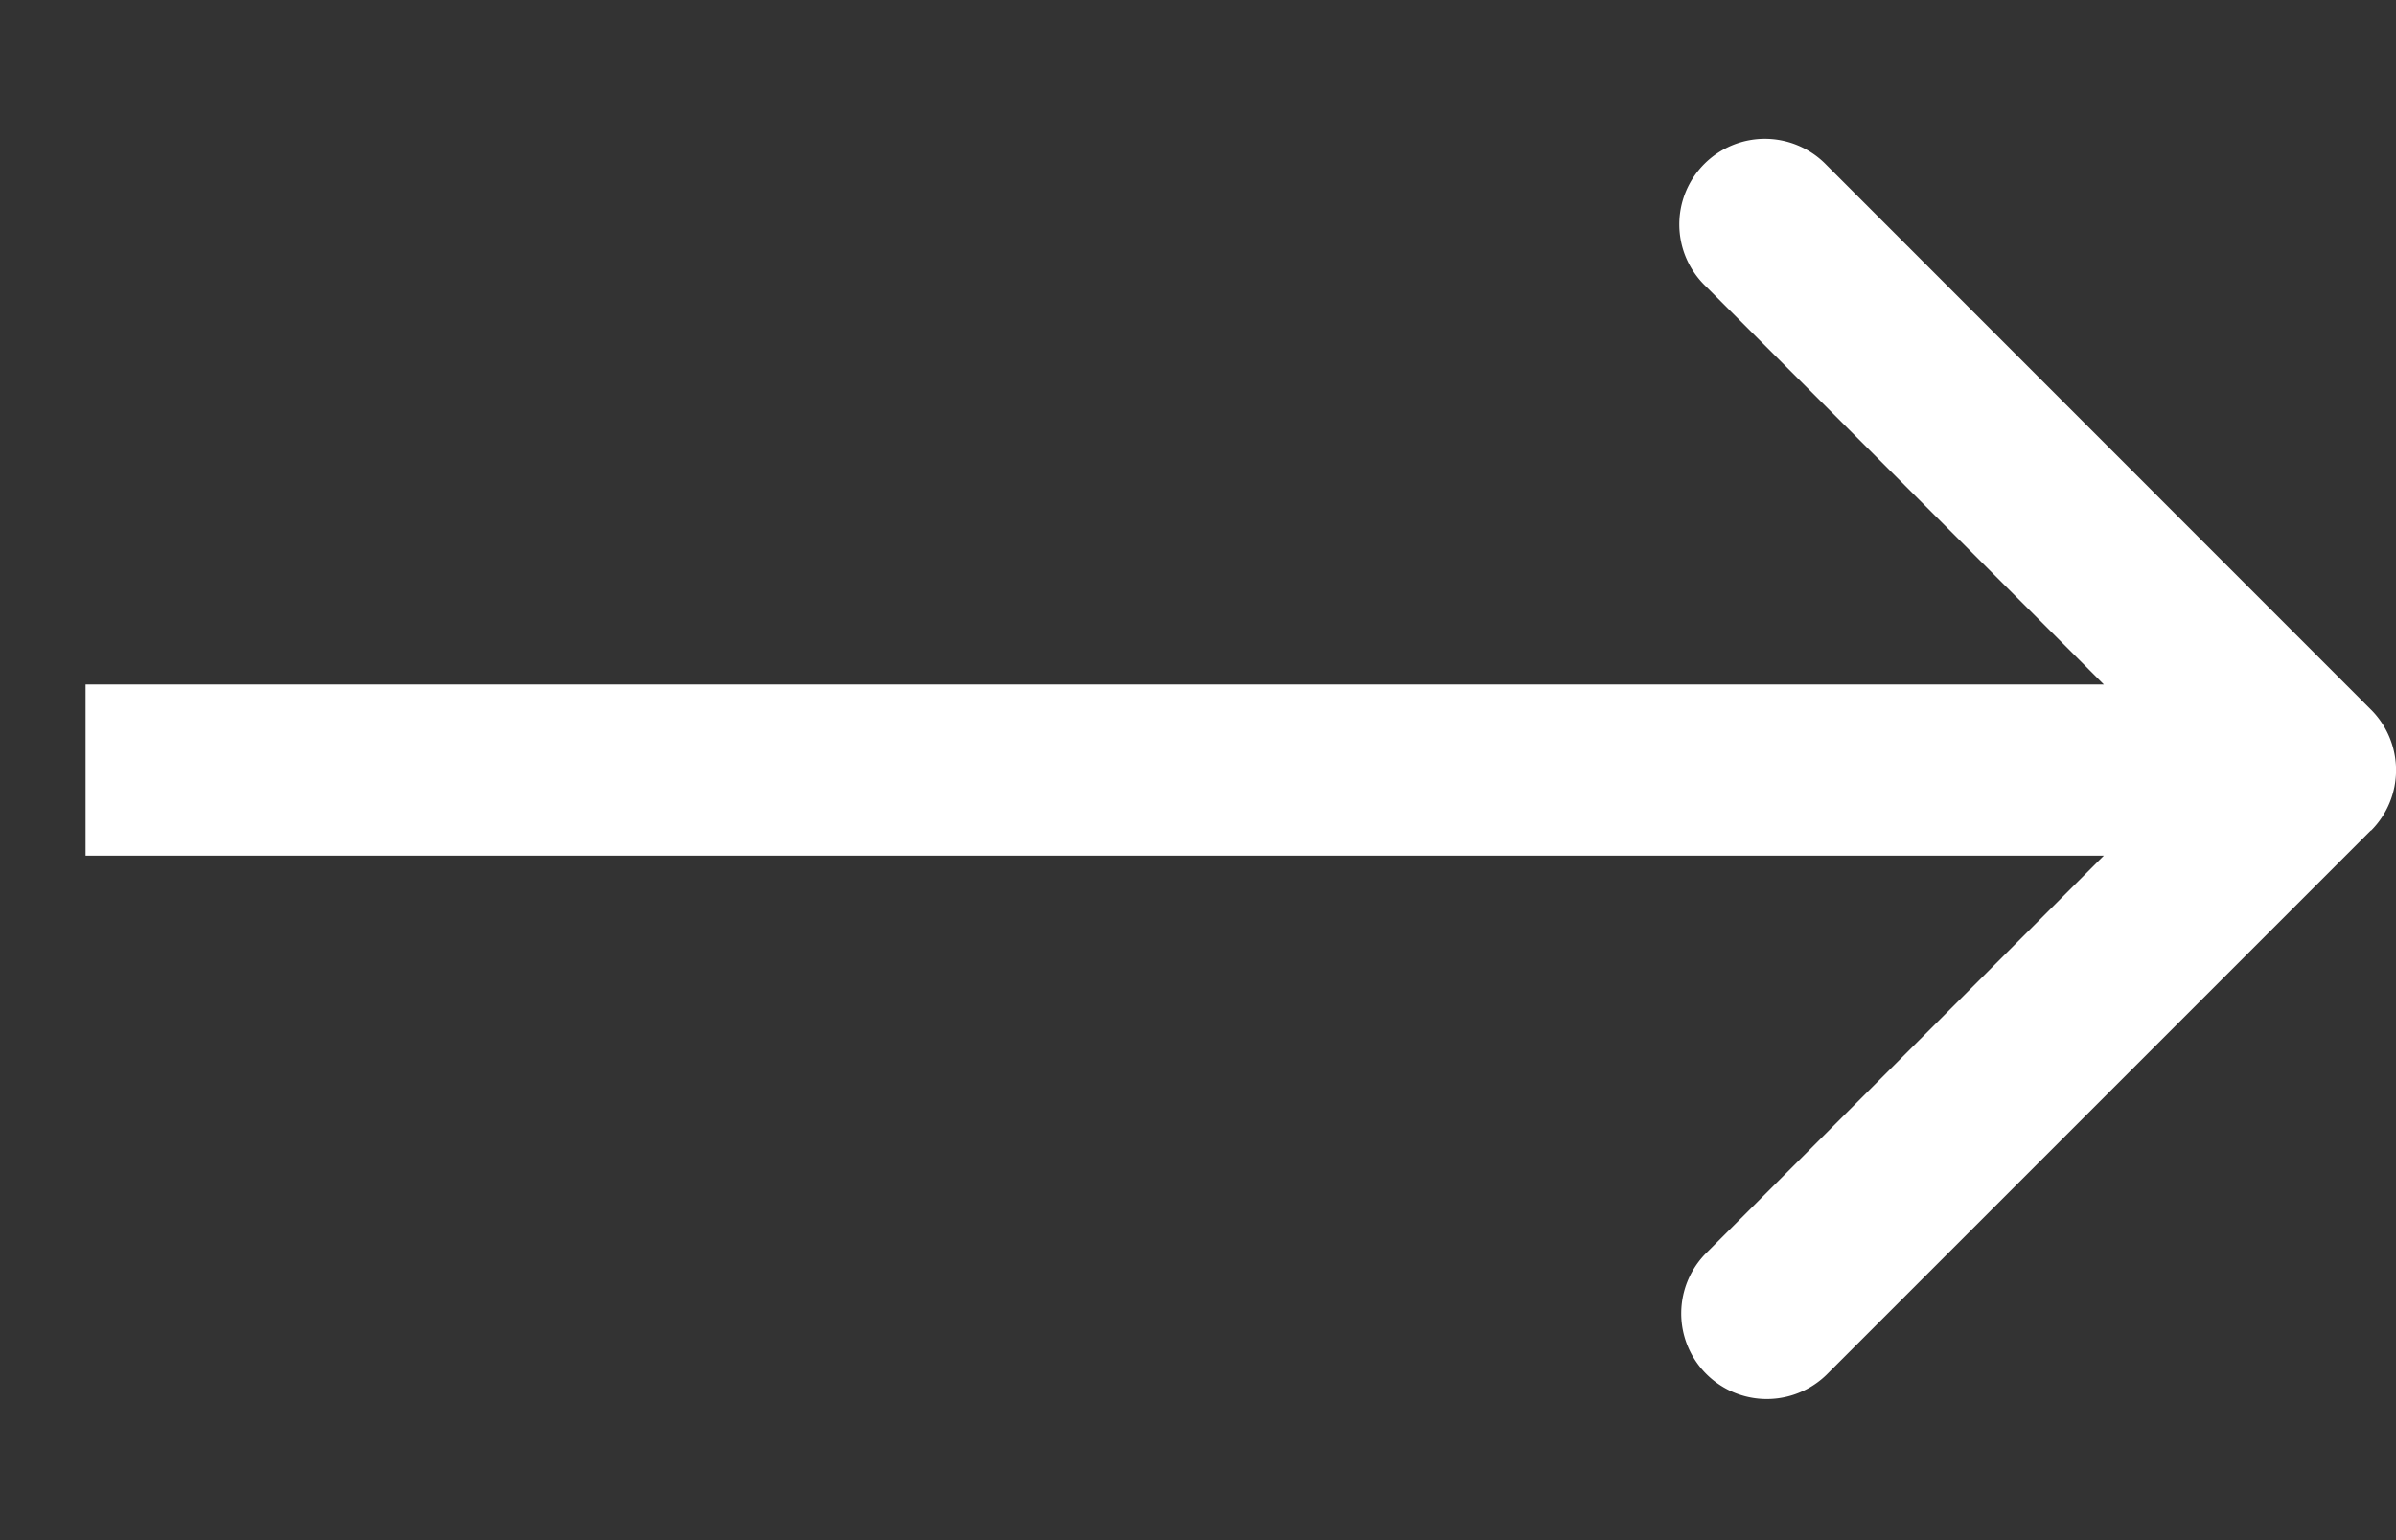
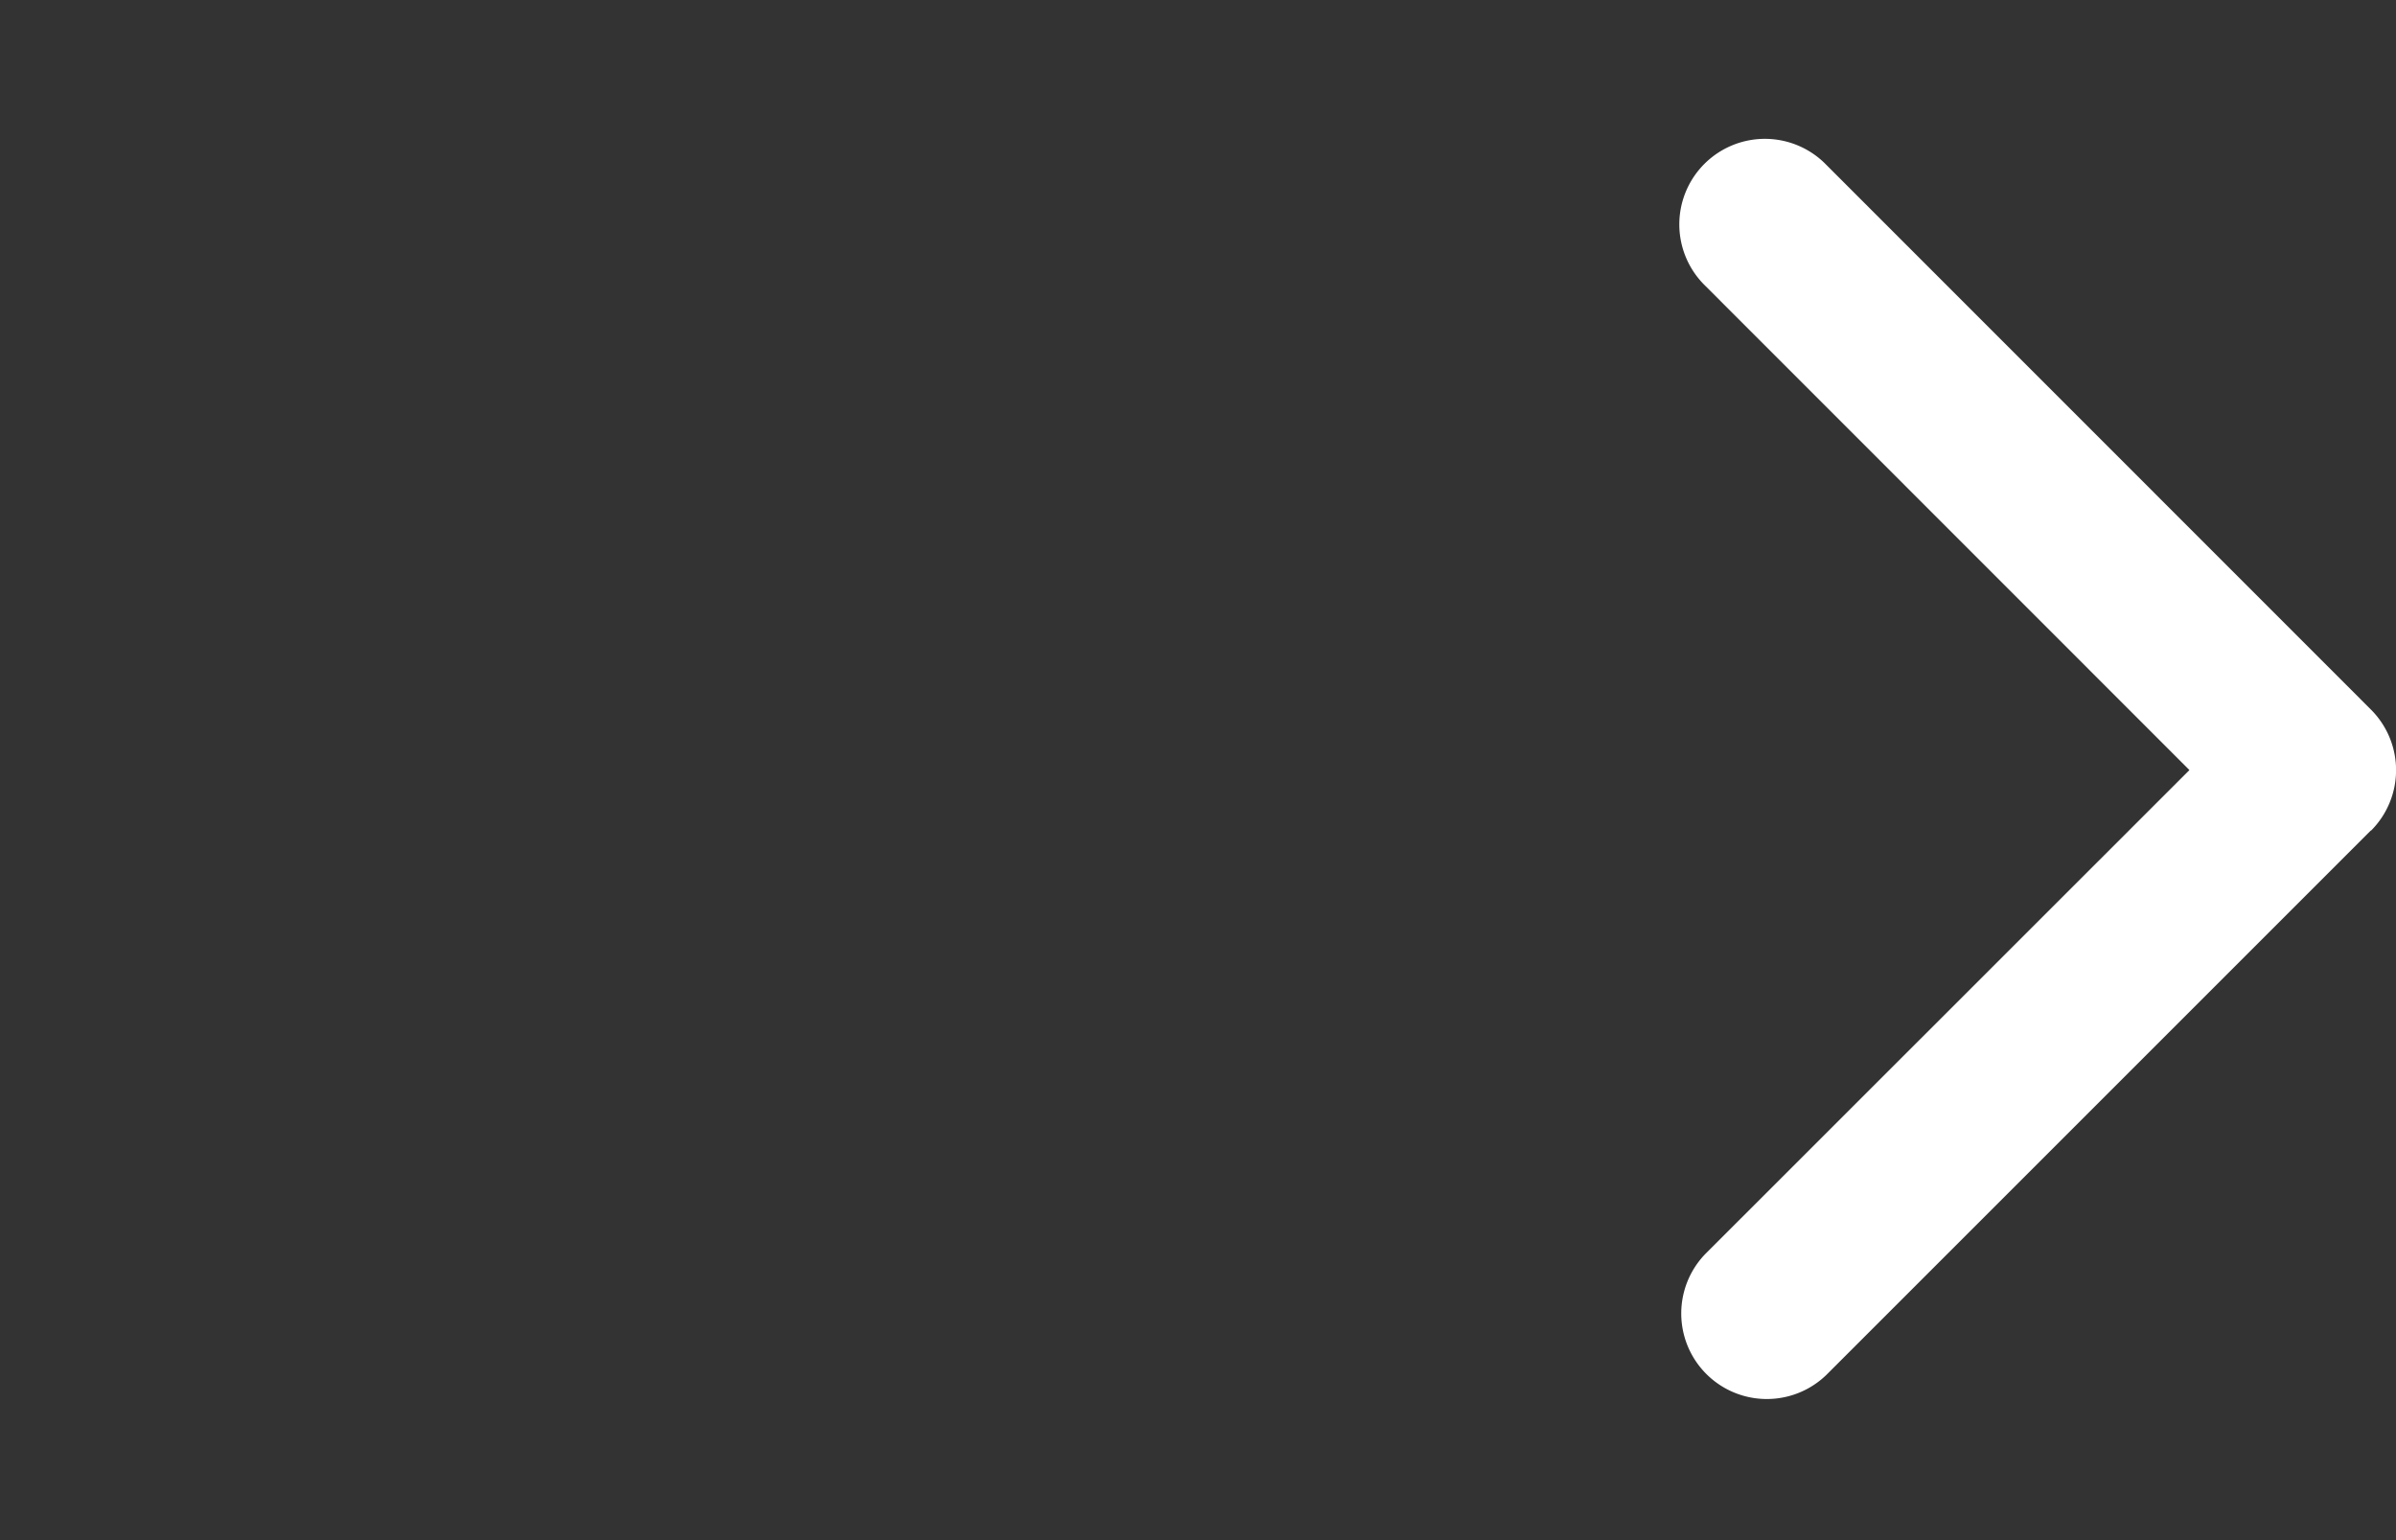
<svg xmlns="http://www.w3.org/2000/svg" width="14" height="9" fill="none">
  <rect width="100%" height="100%" fill="#333333" stroke="none" />
-   <path d="M13.854 4.854a.5.5 0 0 0 0-.707L10.672.964a.5.5 0 1 0-.707.707L12.793 4.5 9.964 7.328a.5.5 0 0 0 .707.707l3.182-3.182zM.5 5h13V4H.5v1z" fill="#fff" />
+   <path d="M13.854 4.854a.5.5 0 0 0 0-.707L10.672.964a.5.5 0 1 0-.707.707L12.793 4.5 9.964 7.328a.5.5 0 0 0 .707.707l3.182-3.182zM.5 5V4H.5v1z" fill="#fff" />
</svg>